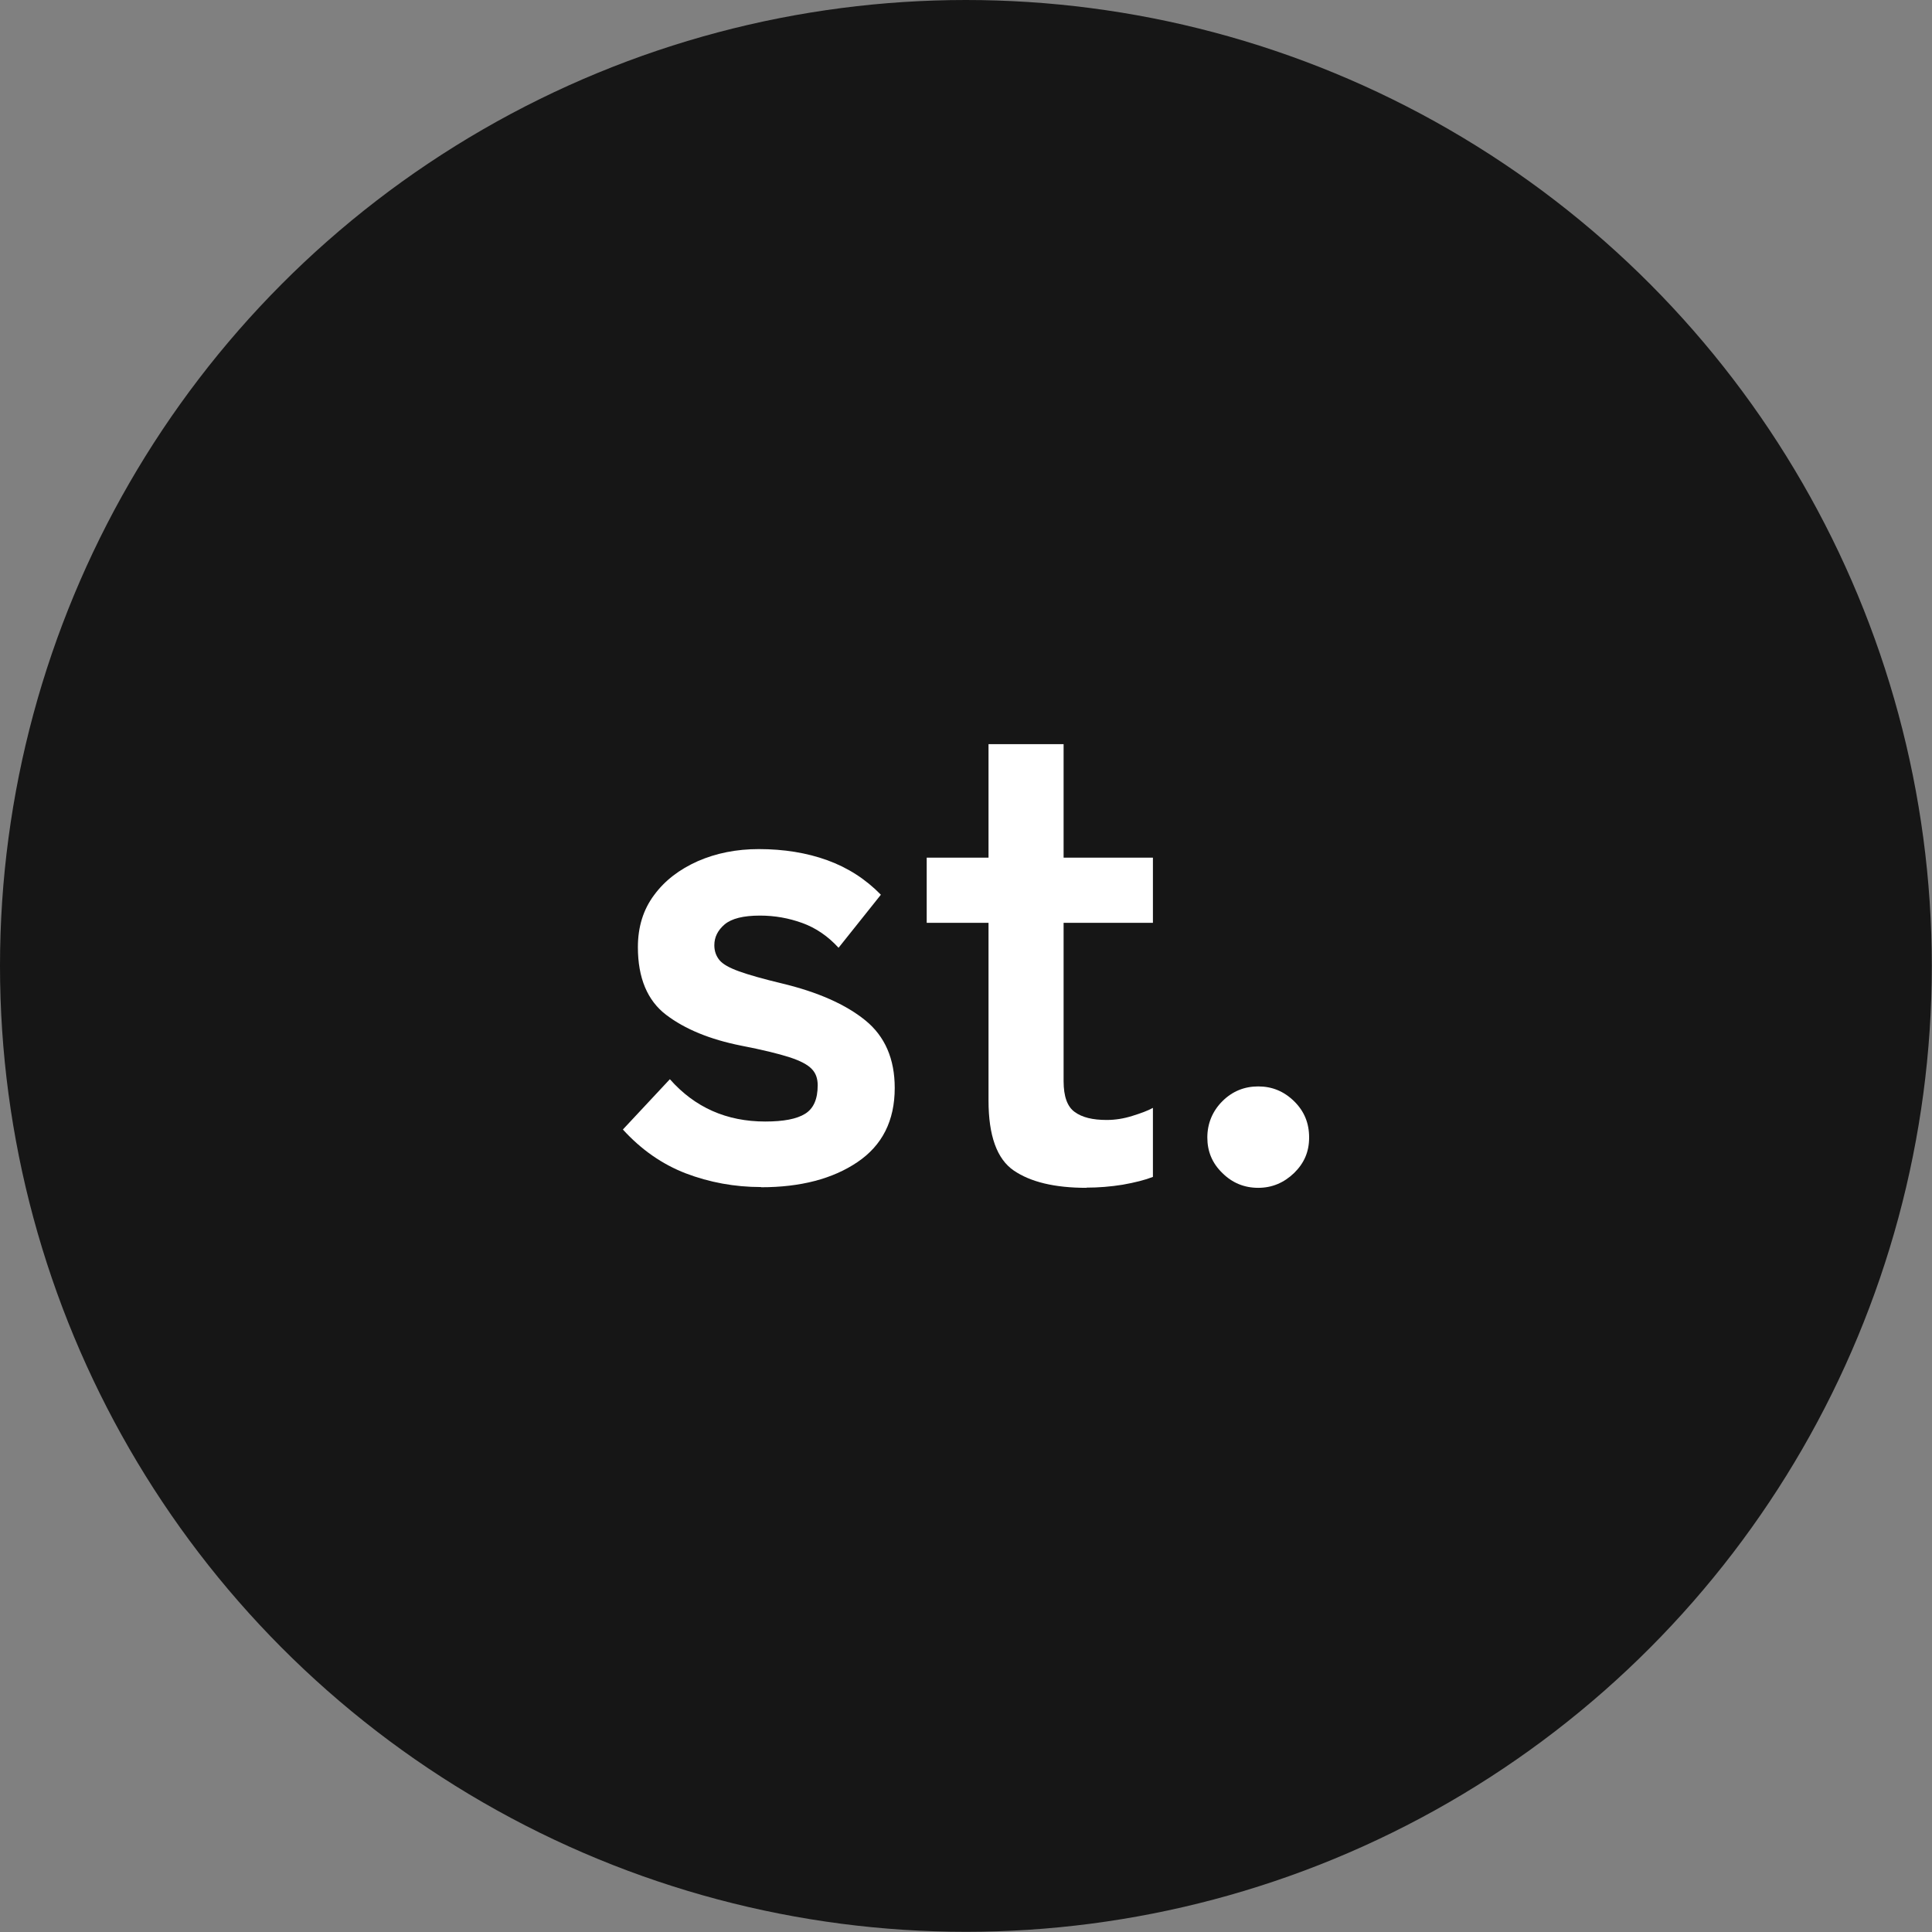
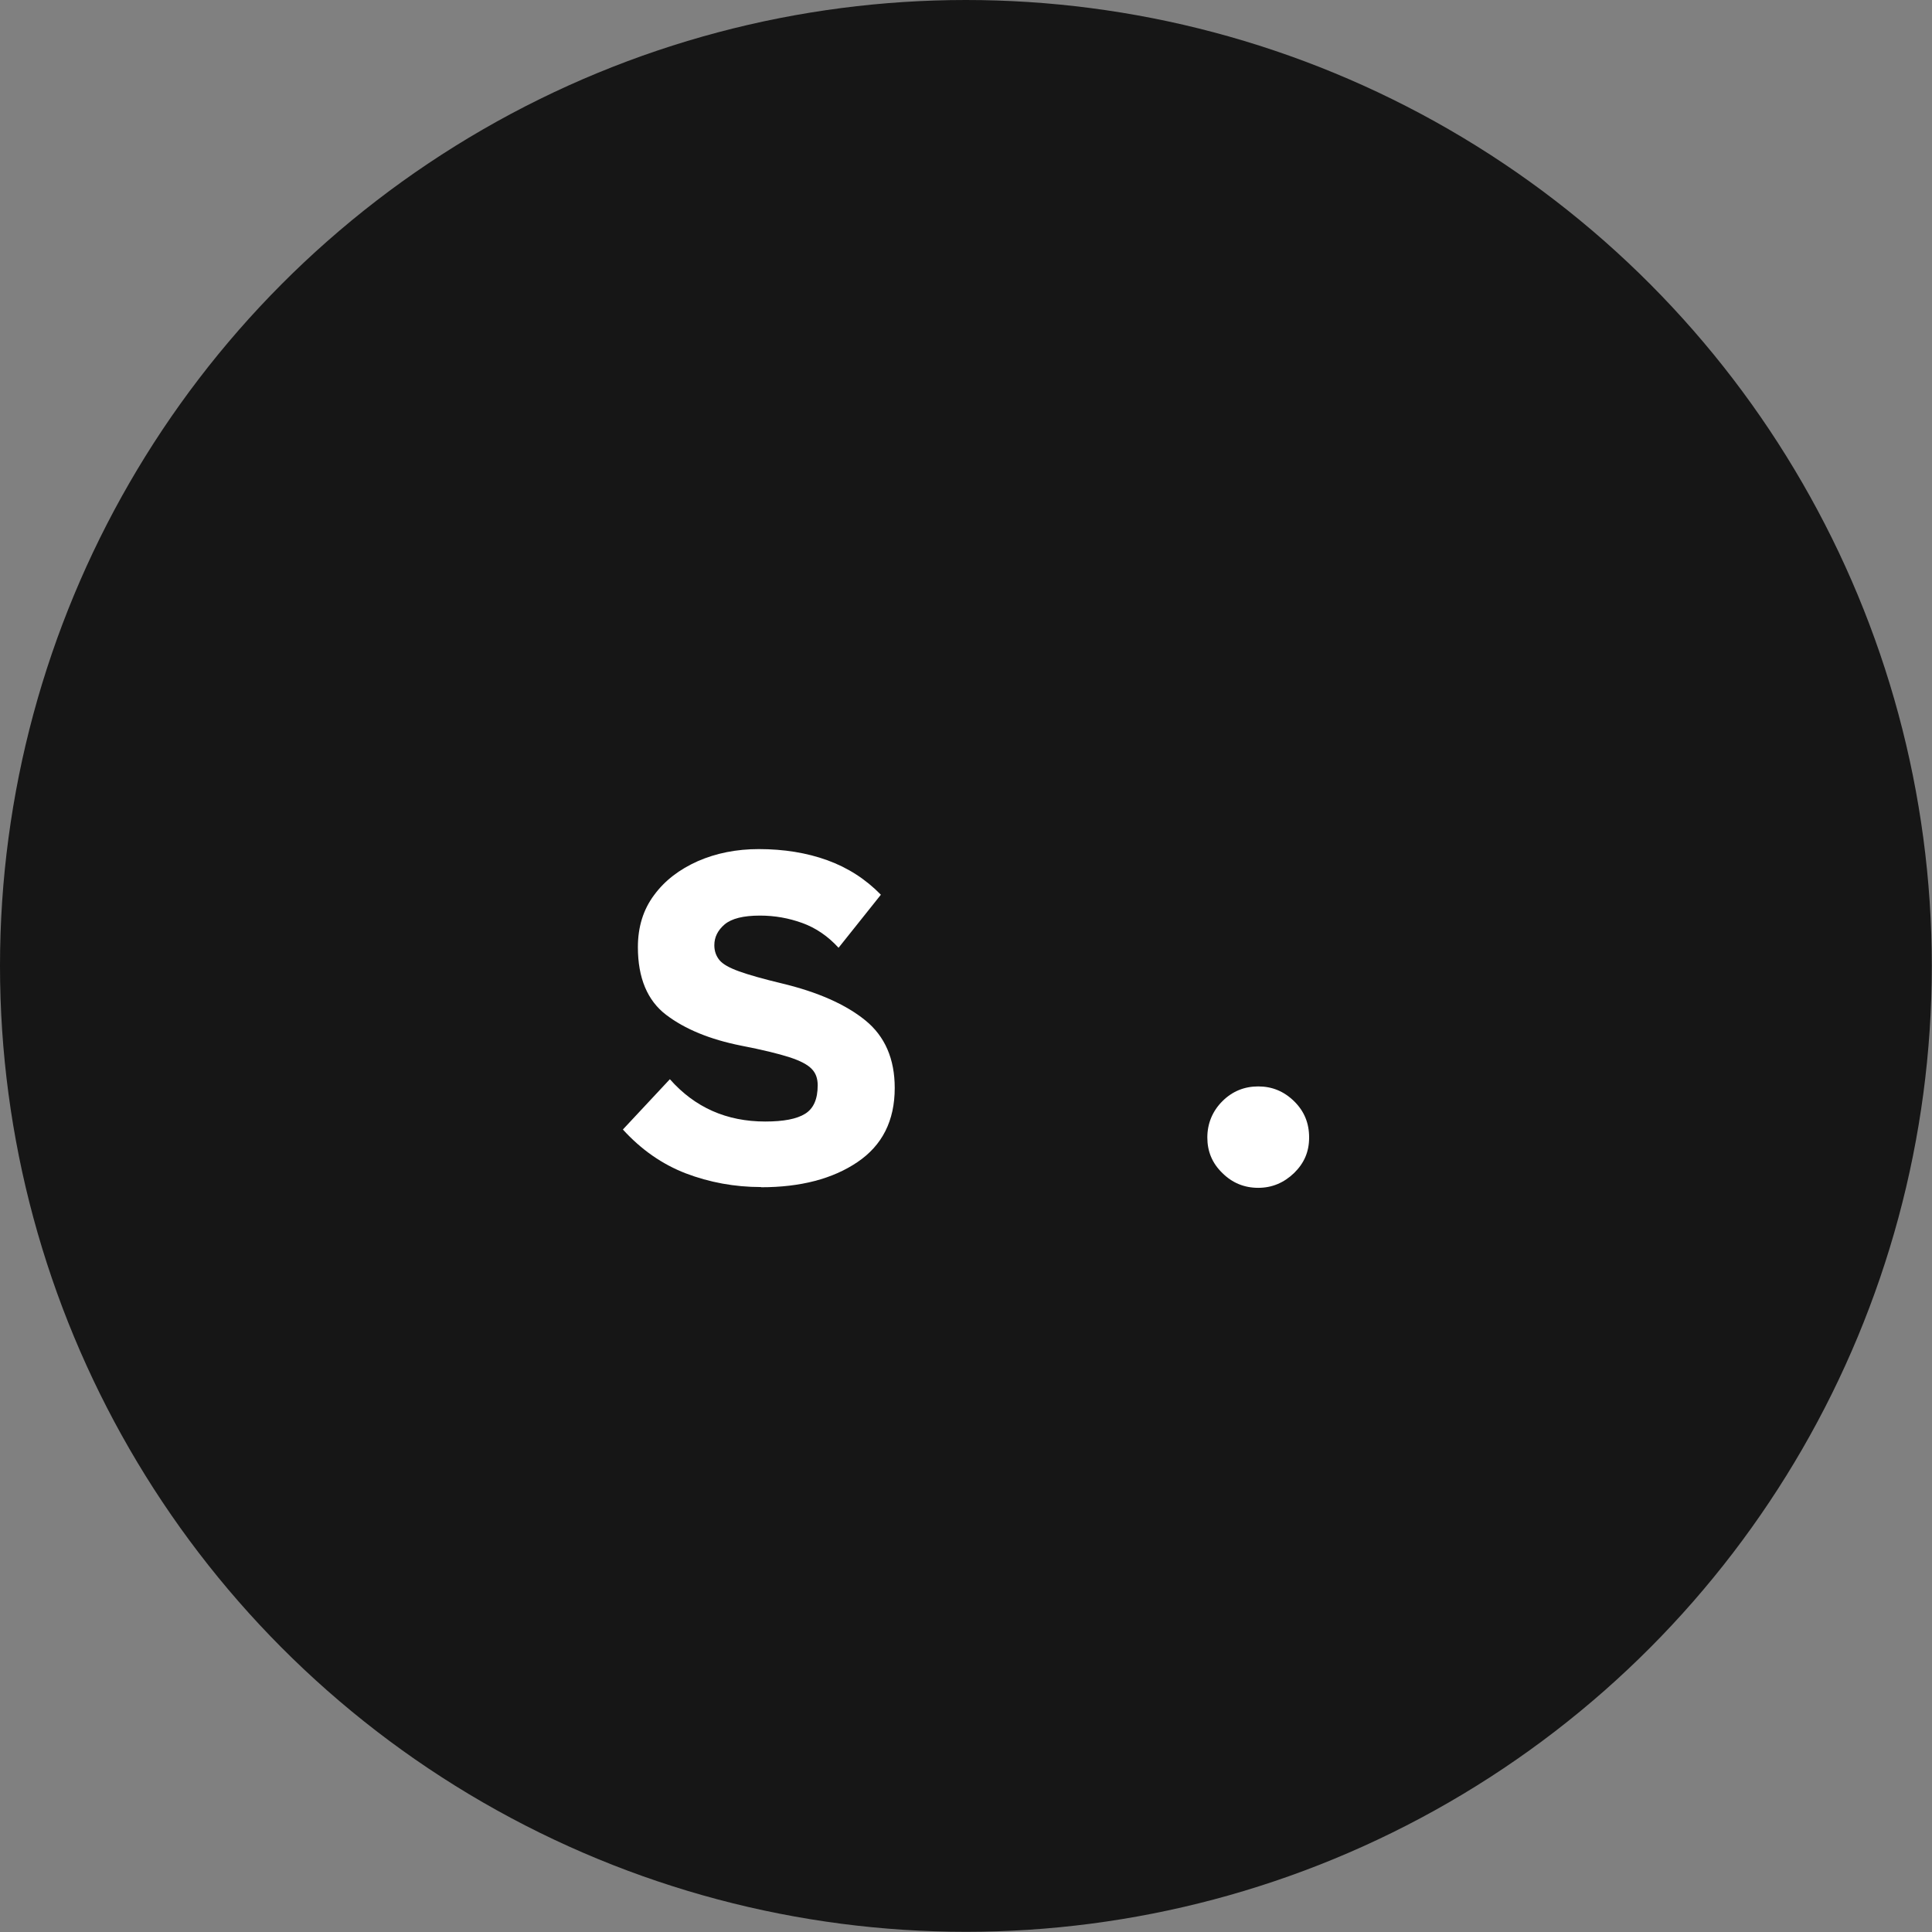
<svg xmlns="http://www.w3.org/2000/svg" id="_レイヤー_2" data-name="レイヤー 2" viewBox="0 0 99.07 99.07">
  <rect x="0" y="0" width="99.07" height="99.07" fill="#808080" stroke="none" />
  <defs>
    <style>
      .cls-1 {
        fill: #fff;
      }

      .cls-2 {
        fill: #161616;
      }
    </style>
  </defs>
  <g id="_レイヤー_1-2" data-name="レイヤー 1">
    <g>
      <circle class="cls-2" cx="49.53" cy="49.53" r="49.53" />
      <g>
        <path class="cls-1" d="M39.02,60.87c-1.35,0-2.64-.24-3.85-.7-1.22-.47-2.29-1.22-3.23-2.25l2.41-2.58c1.28,1.45,2.91,2.17,4.89,2.17.94,0,1.62-.13,2.05-.4s.64-.75.64-1.46c0-.35-.1-.63-.31-.84-.21-.22-.59-.42-1.15-.6-.56-.18-1.38-.38-2.46-.59-1.61-.32-2.89-.85-3.85-1.58s-1.45-1.89-1.45-3.47c0-1.03.27-1.92.83-2.67.55-.75,1.3-1.32,2.24-1.74.94-.41,1.98-.62,3.13-.62,1.28,0,2.46.19,3.51.57s1.97.97,2.75,1.77l-2.17,2.72c-.55-.6-1.17-1.02-1.86-1.27s-1.41-.38-2.17-.38c-.85,0-1.45.15-1.81.45-.35.3-.53.65-.53,1.07,0,.3.09.55.26.76.17.21.51.4,1.01.58.5.18,1.24.39,2.2.62,1.83.44,3.26,1.07,4.27,1.89s1.51,1.98,1.51,3.47c0,1.68-.64,2.94-1.91,3.8s-2.92,1.29-4.94,1.29Z" />
-         <path class="cls-1" d="M55.71,60.91c-1.63,0-2.87-.3-3.73-.89s-1.29-1.79-1.29-3.58v-9.12h-3.17v-3.34h3.17v-5.82h3.85v5.82h4.58v3.34h-4.58v8.12c0,.78.19,1.31.57,1.58.38.28.92.41,1.64.41.44,0,.88-.07,1.32-.21.45-.14.8-.27,1.05-.41v3.54c-.41.16-.93.29-1.55.4-.62.1-1.24.15-1.86.15Z" />
        <path class="cls-1" d="M64.52,60.91c-.71,0-1.33-.25-1.84-.76-.52-.5-.77-1.11-.77-1.82s.26-1.35.77-1.86,1.13-.76,1.84-.76,1.32.25,1.84.76.77,1.12.77,1.86-.26,1.32-.77,1.82c-.52.5-1.13.76-1.84.76Z" />
      </g>
    </g>
  </g>
</svg>